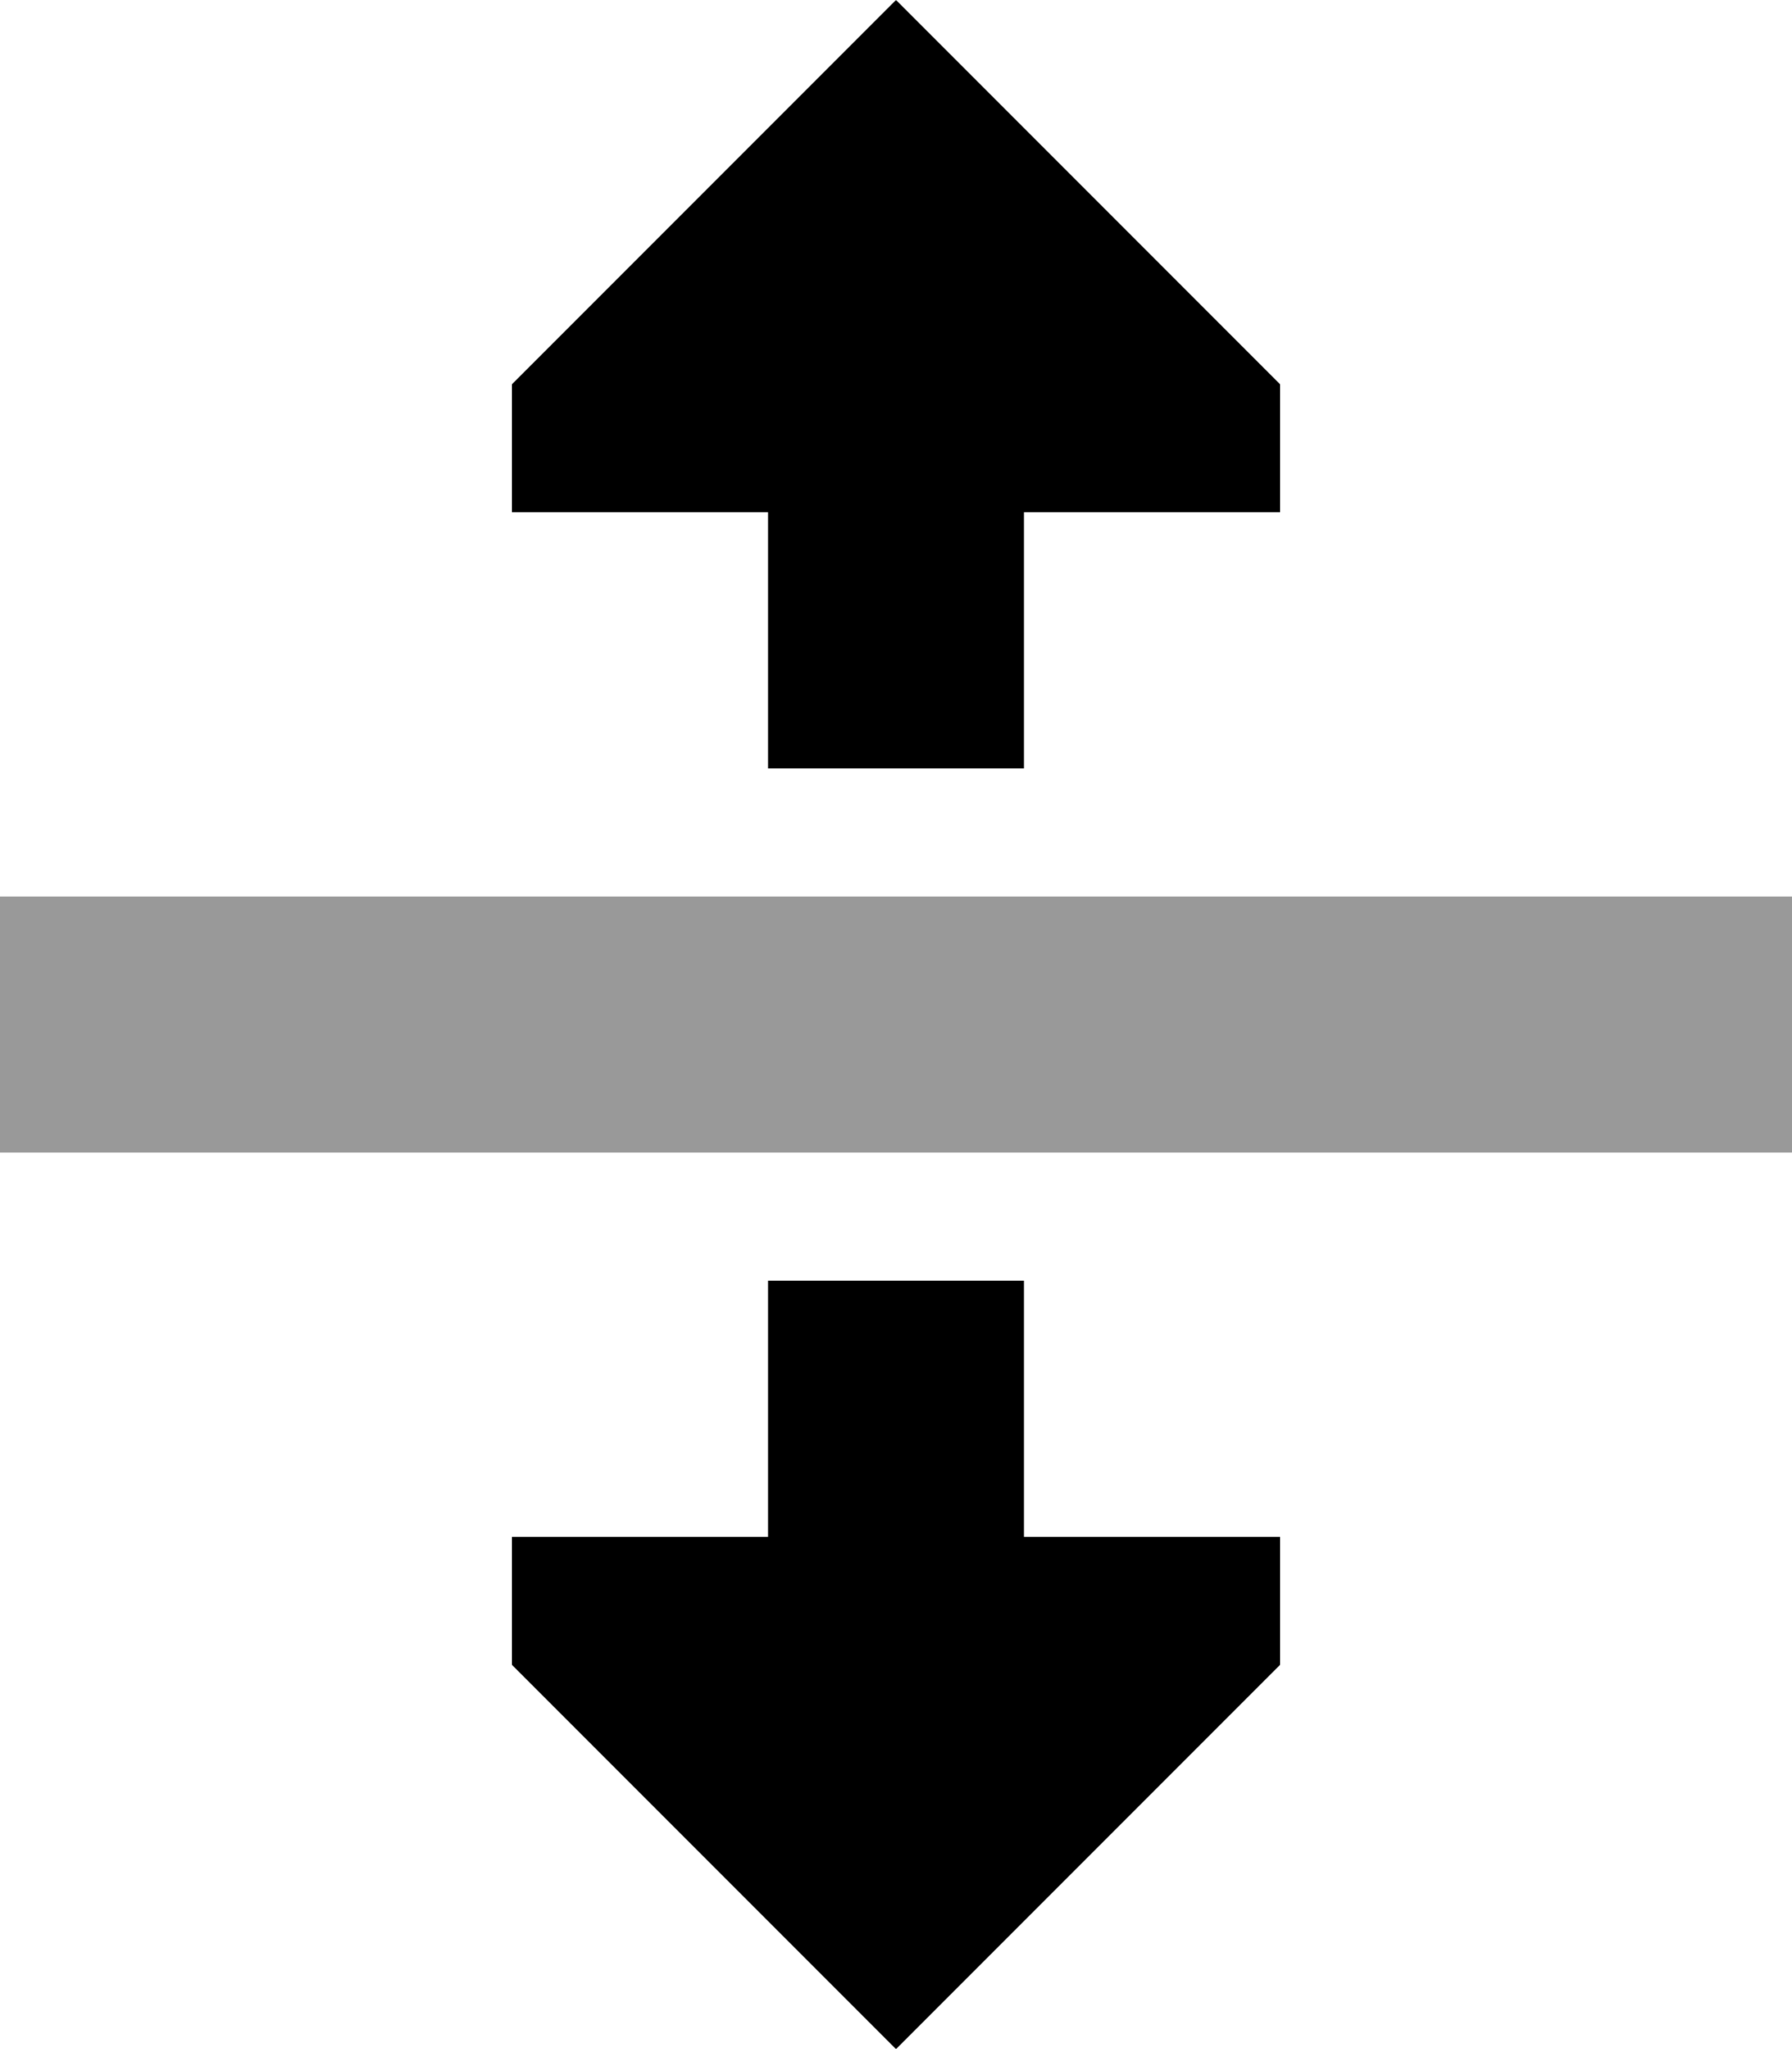
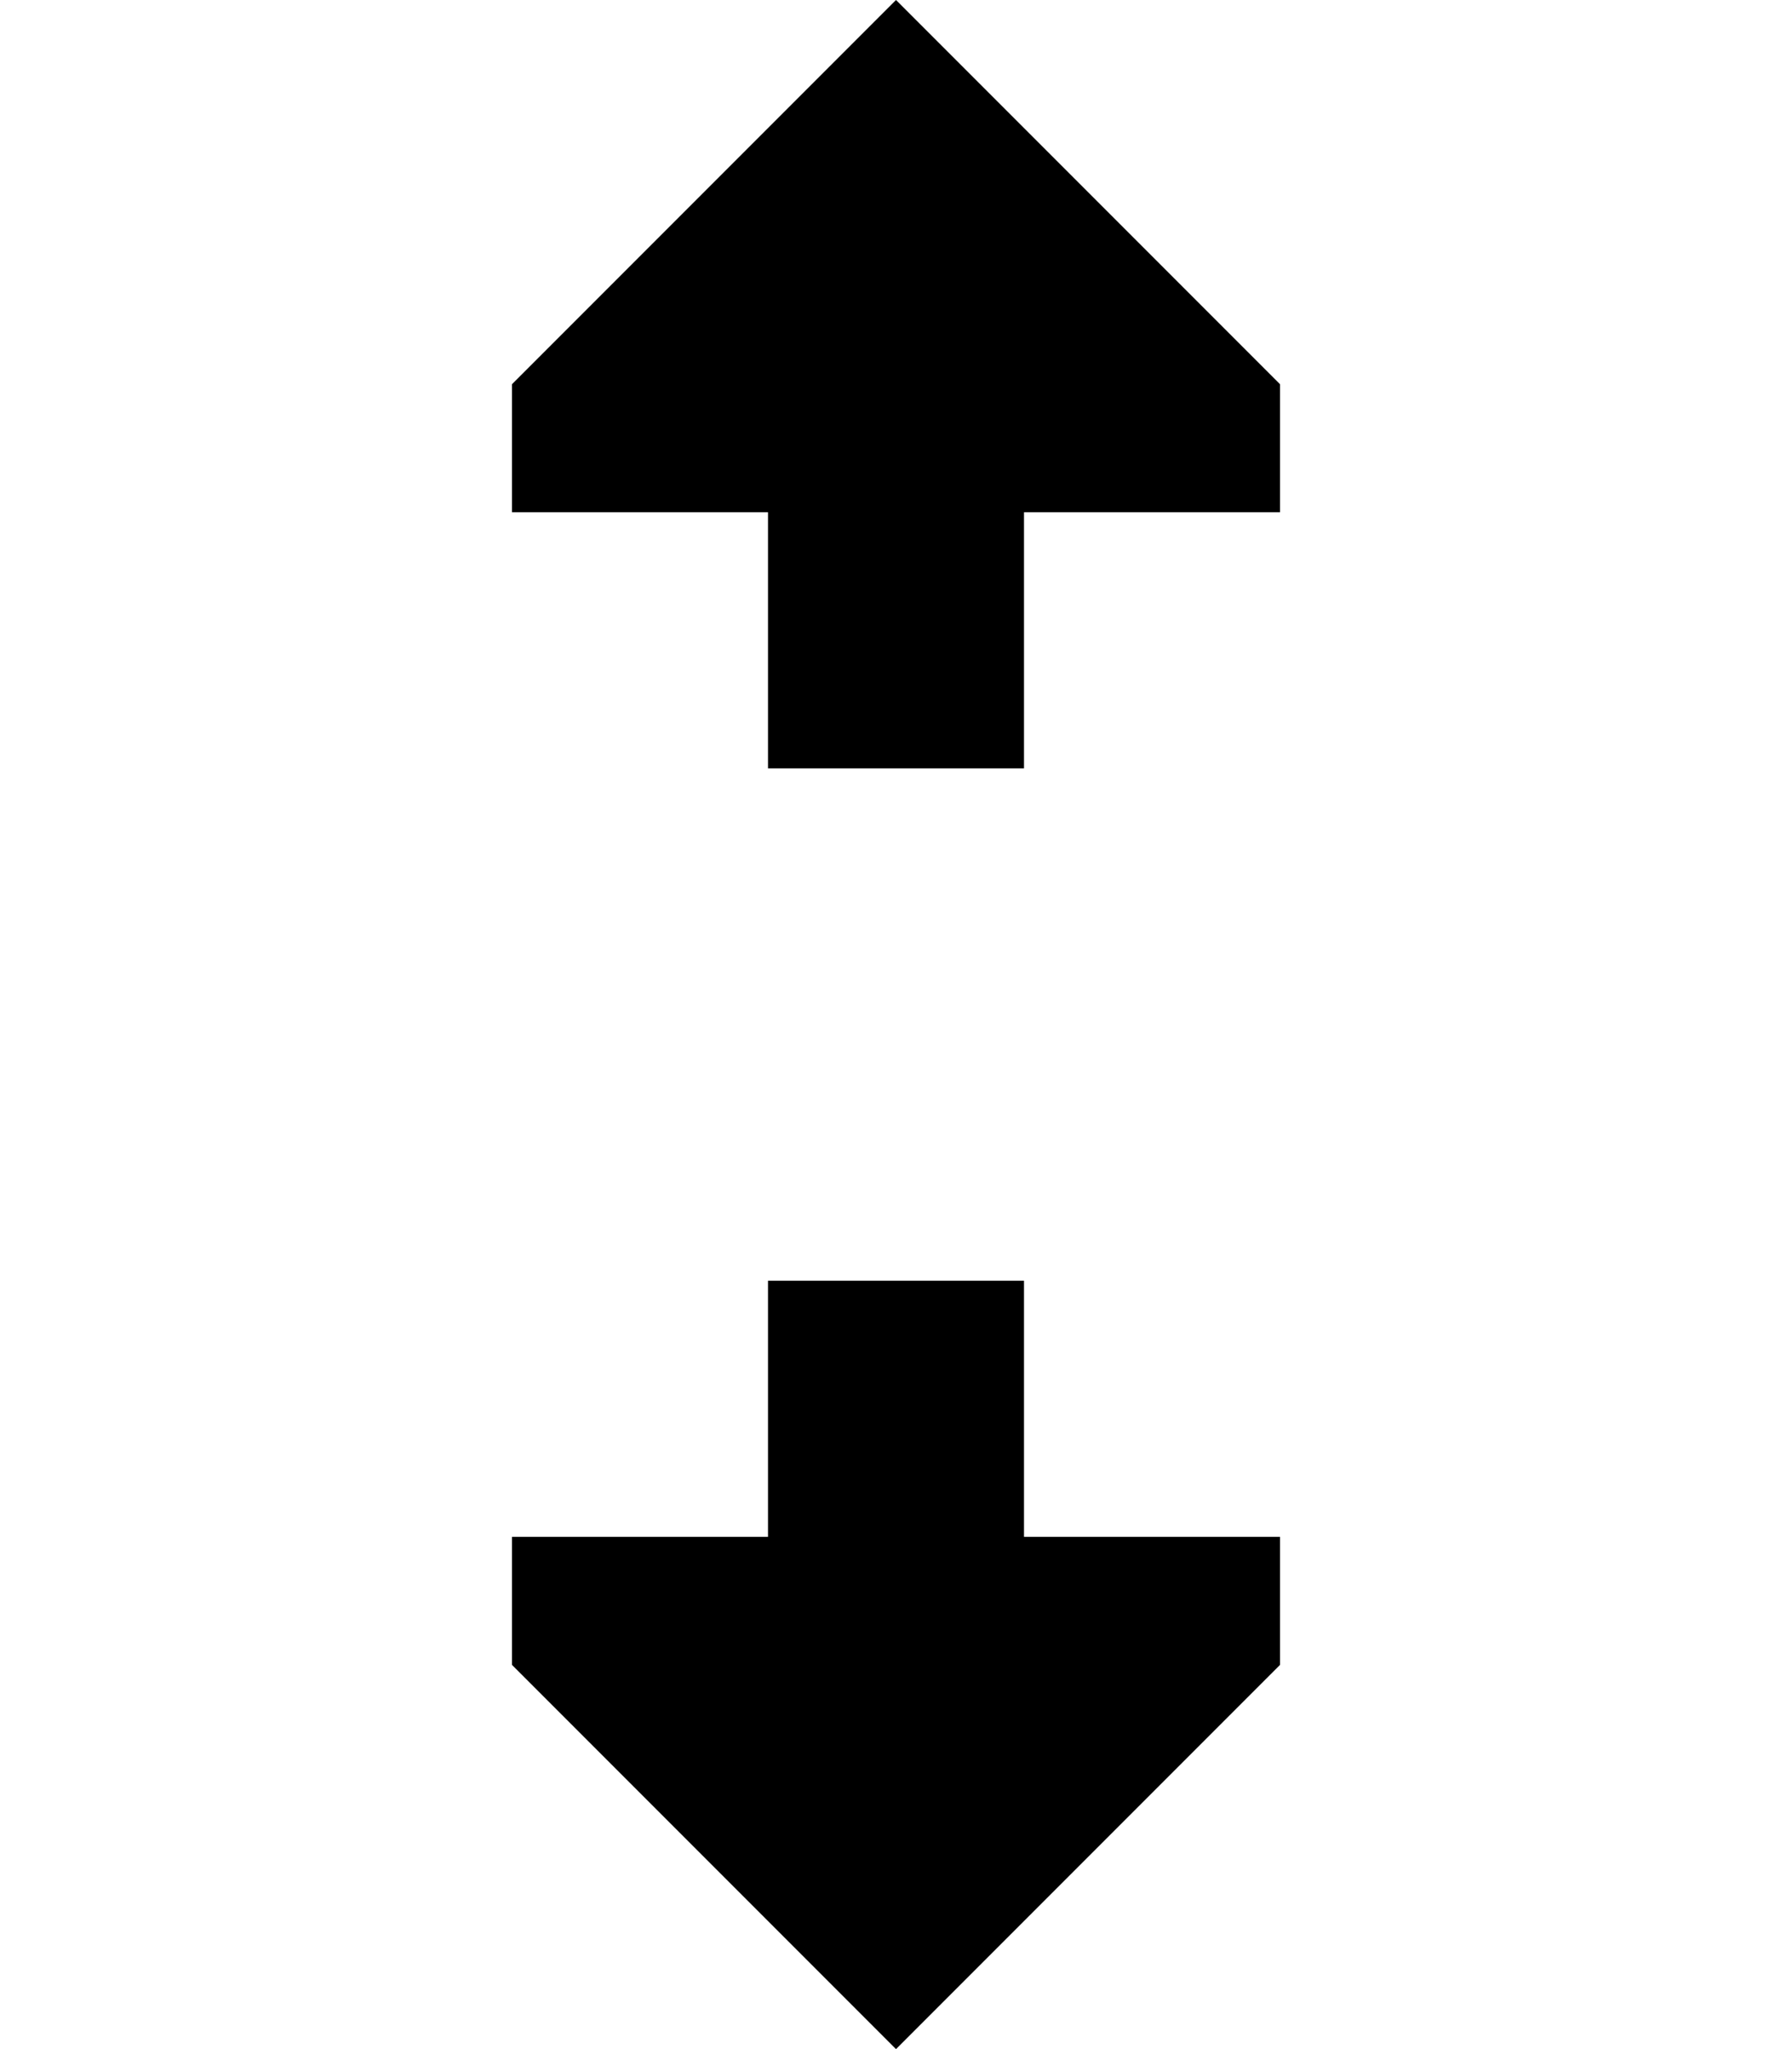
<svg xmlns="http://www.w3.org/2000/svg" viewBox="0 0 448 512">
-   <path class="fa-secondary" style="fill:inherit;opacity:.4;" d="M0 224l32 0 384 0 32 0 0 64-32 0L32 288 0 288l0-64z" />
  <path class="fa-primary" style="fill:inherit;opacity:1;" d="M128 96L224 0l96 96 0 32-64 0 0 32 0 32-64 0 0-32 0-32-64 0 0-32zM256 320l0 32 0 16 0 16 64 0 0 32-96 96-96-96 0-32 64 0 0-16 0-16 0-32 64 0z" />
</svg>